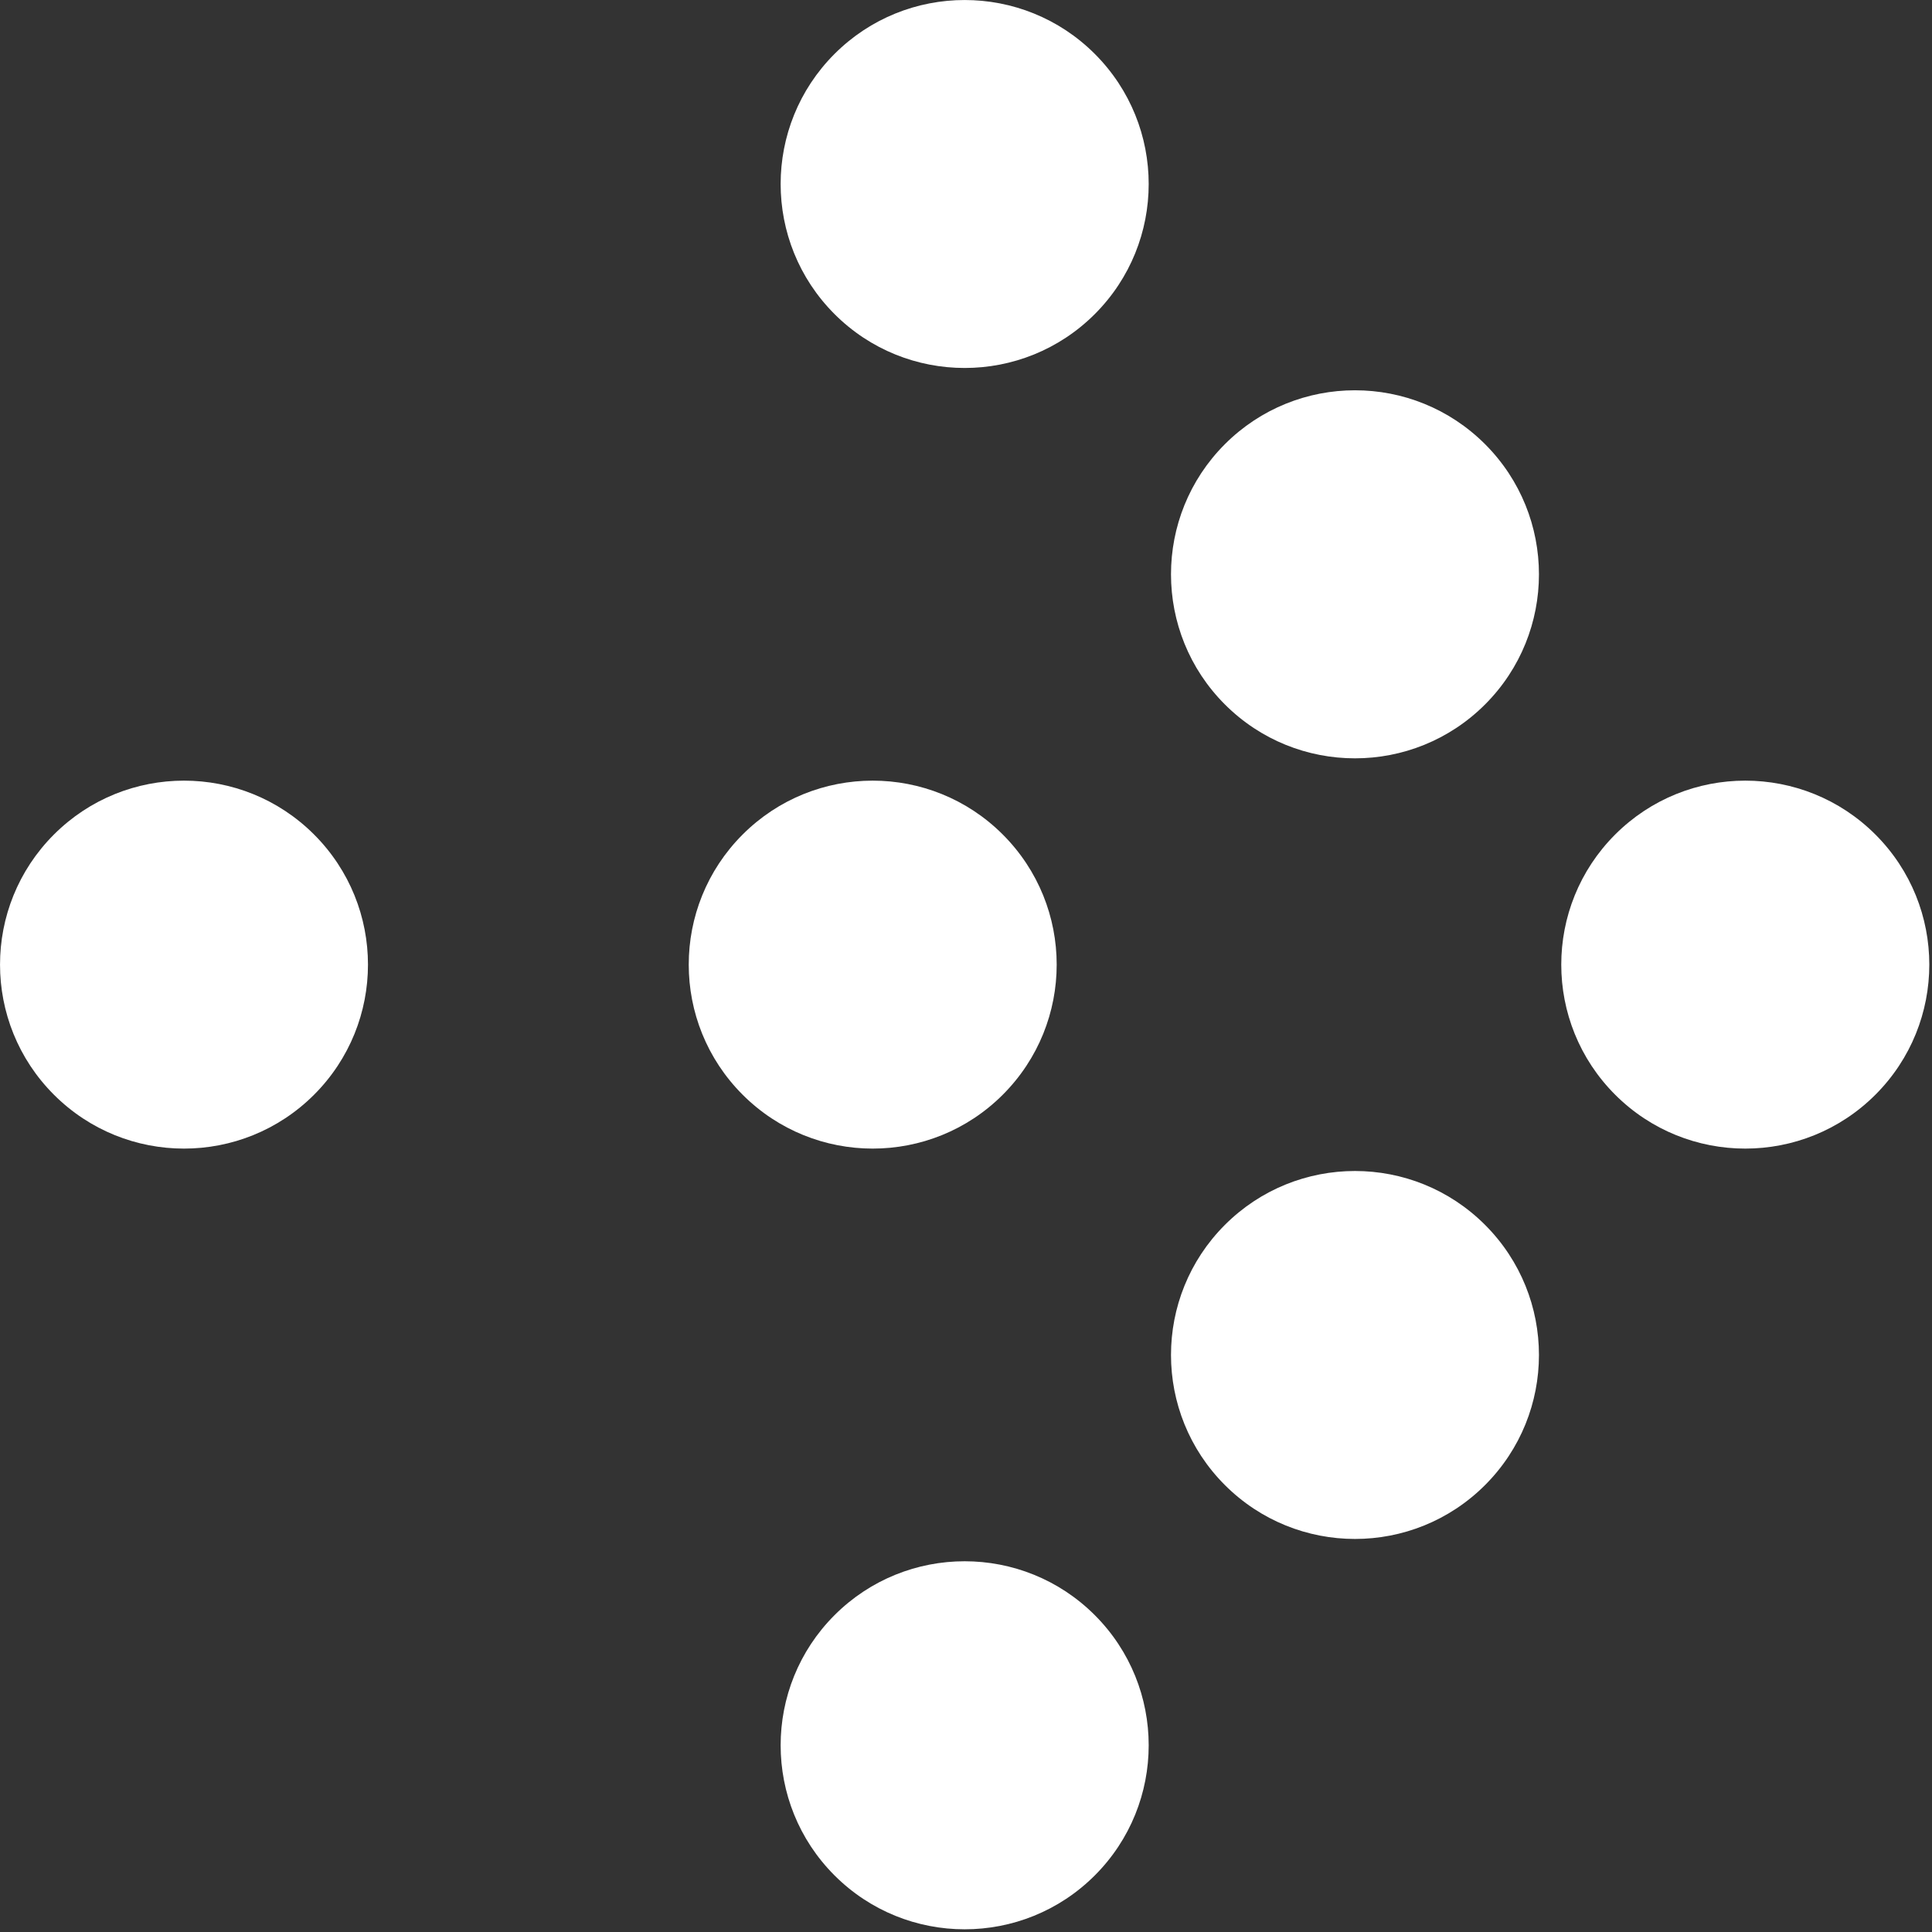
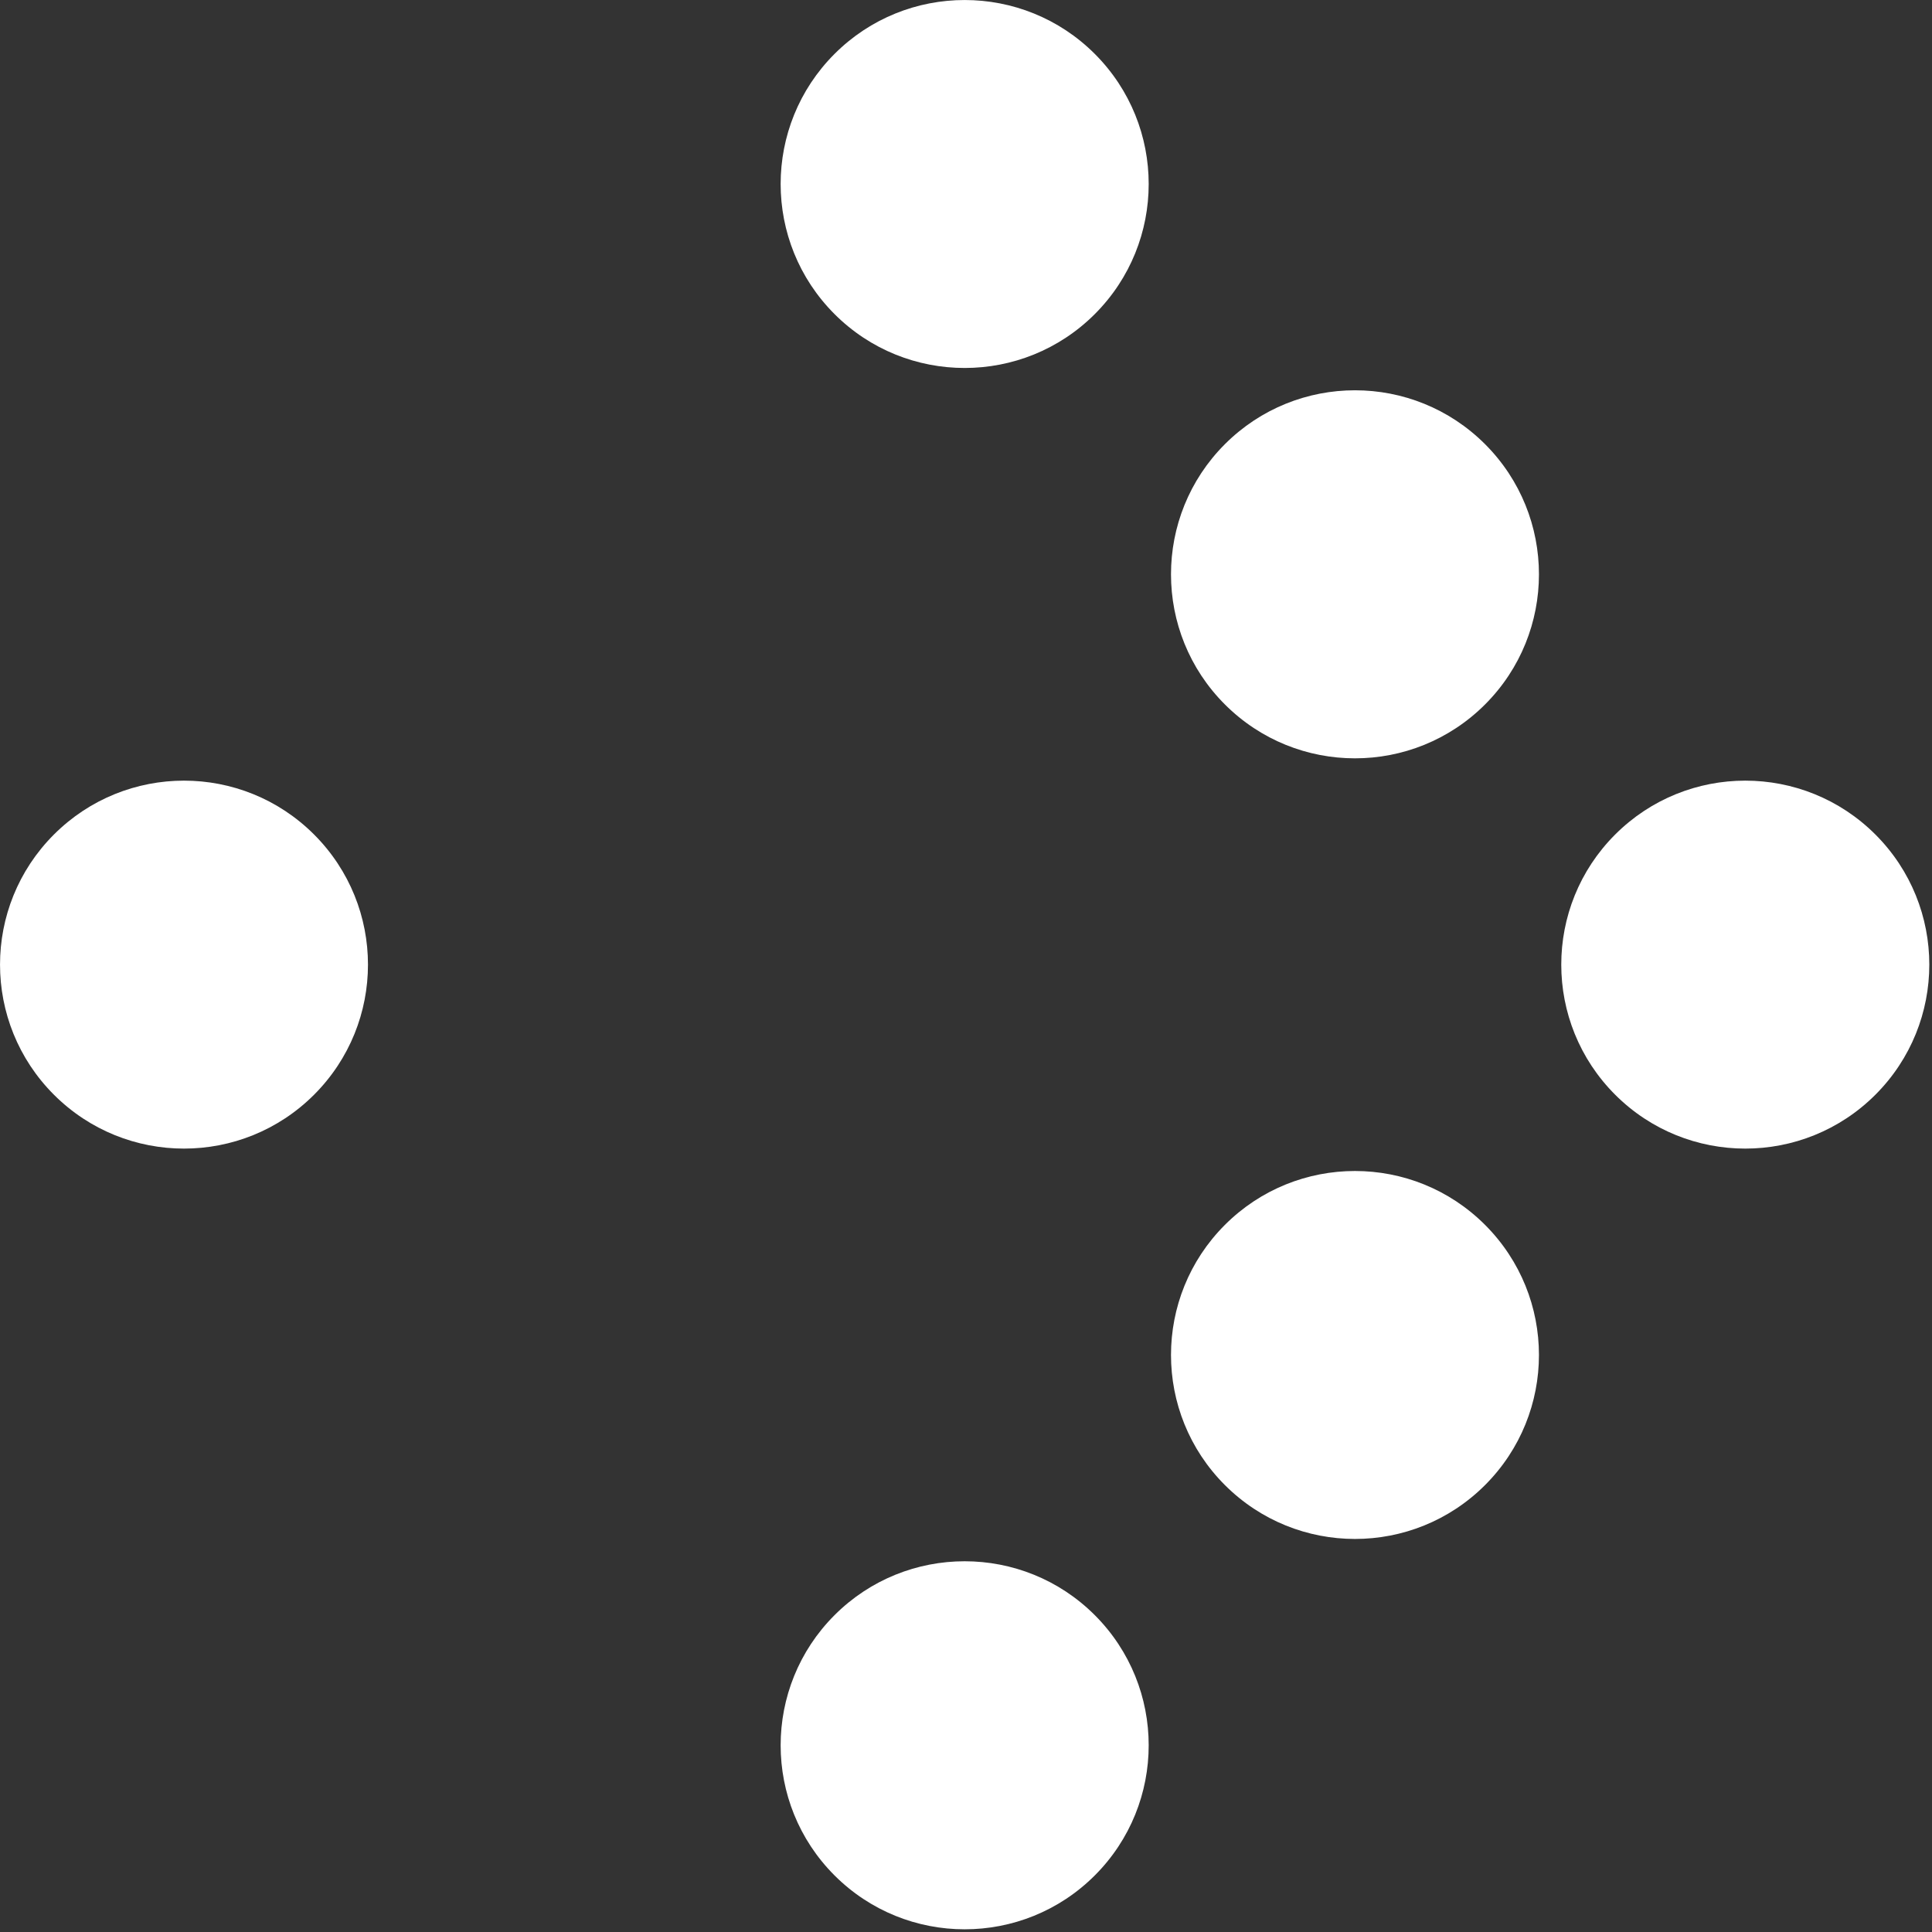
<svg xmlns="http://www.w3.org/2000/svg" width="21" height="21" viewBox="0 0 21 21" fill="none">
  <rect x="0" y="0" width="21" height="21" fill="#333333" stroke="none" />
  <path d="M9.071 17.556C9.852 16.775 11.119 16.775 11.9 17.556C12.681 18.337 12.681 19.604 11.9 20.385C11.119 21.166 9.852 21.166 9.071 20.385C8.29 19.604 8.29 18.337 9.071 17.556Z" fill="white" />
  <path d="M0.586 9.071C1.367 8.29 2.633 8.29 3.414 9.071C4.195 9.852 4.195 11.118 3.414 11.899C2.633 12.68 1.367 12.68 0.586 11.899C-0.195 11.118 -0.195 9.852 0.586 9.071Z" fill="white" />
  <path d="M13.314 13.314C14.095 12.533 15.361 12.533 16.142 13.314C16.923 14.095 16.923 15.361 16.142 16.142C15.361 16.923 14.095 16.923 13.314 16.142C12.533 15.361 12.533 14.095 13.314 13.314Z" fill="white" />
-   <path d="M8.072 9.071C8.853 8.29 10.119 8.29 10.9 9.071C11.681 9.852 11.681 11.118 10.9 11.899C10.119 12.68 8.853 12.68 8.072 11.899C7.291 11.118 7.291 9.852 8.072 9.071Z" fill="white" />
  <path d="M17.556 9.071C18.337 8.29 19.604 8.29 20.385 9.071C21.166 9.852 21.166 11.118 20.385 11.899C19.604 12.68 18.337 12.68 17.556 11.899C16.775 11.118 16.775 9.852 17.556 9.071Z" fill="white" />
  <path d="M13.314 4.828C14.095 4.047 15.361 4.047 16.142 4.828C16.923 5.609 16.923 6.876 16.142 7.657C15.361 8.438 14.095 8.438 13.314 7.657C12.533 6.876 12.533 5.609 13.314 4.828Z" fill="white" />
  <path d="M9.071 0.586C9.852 -0.195 11.119 -0.195 11.9 0.586C12.681 1.367 12.681 2.633 11.9 3.414C11.119 4.195 9.852 4.195 9.071 3.414C8.29 2.633 8.29 1.367 9.071 0.586Z" fill="white" />
</svg>